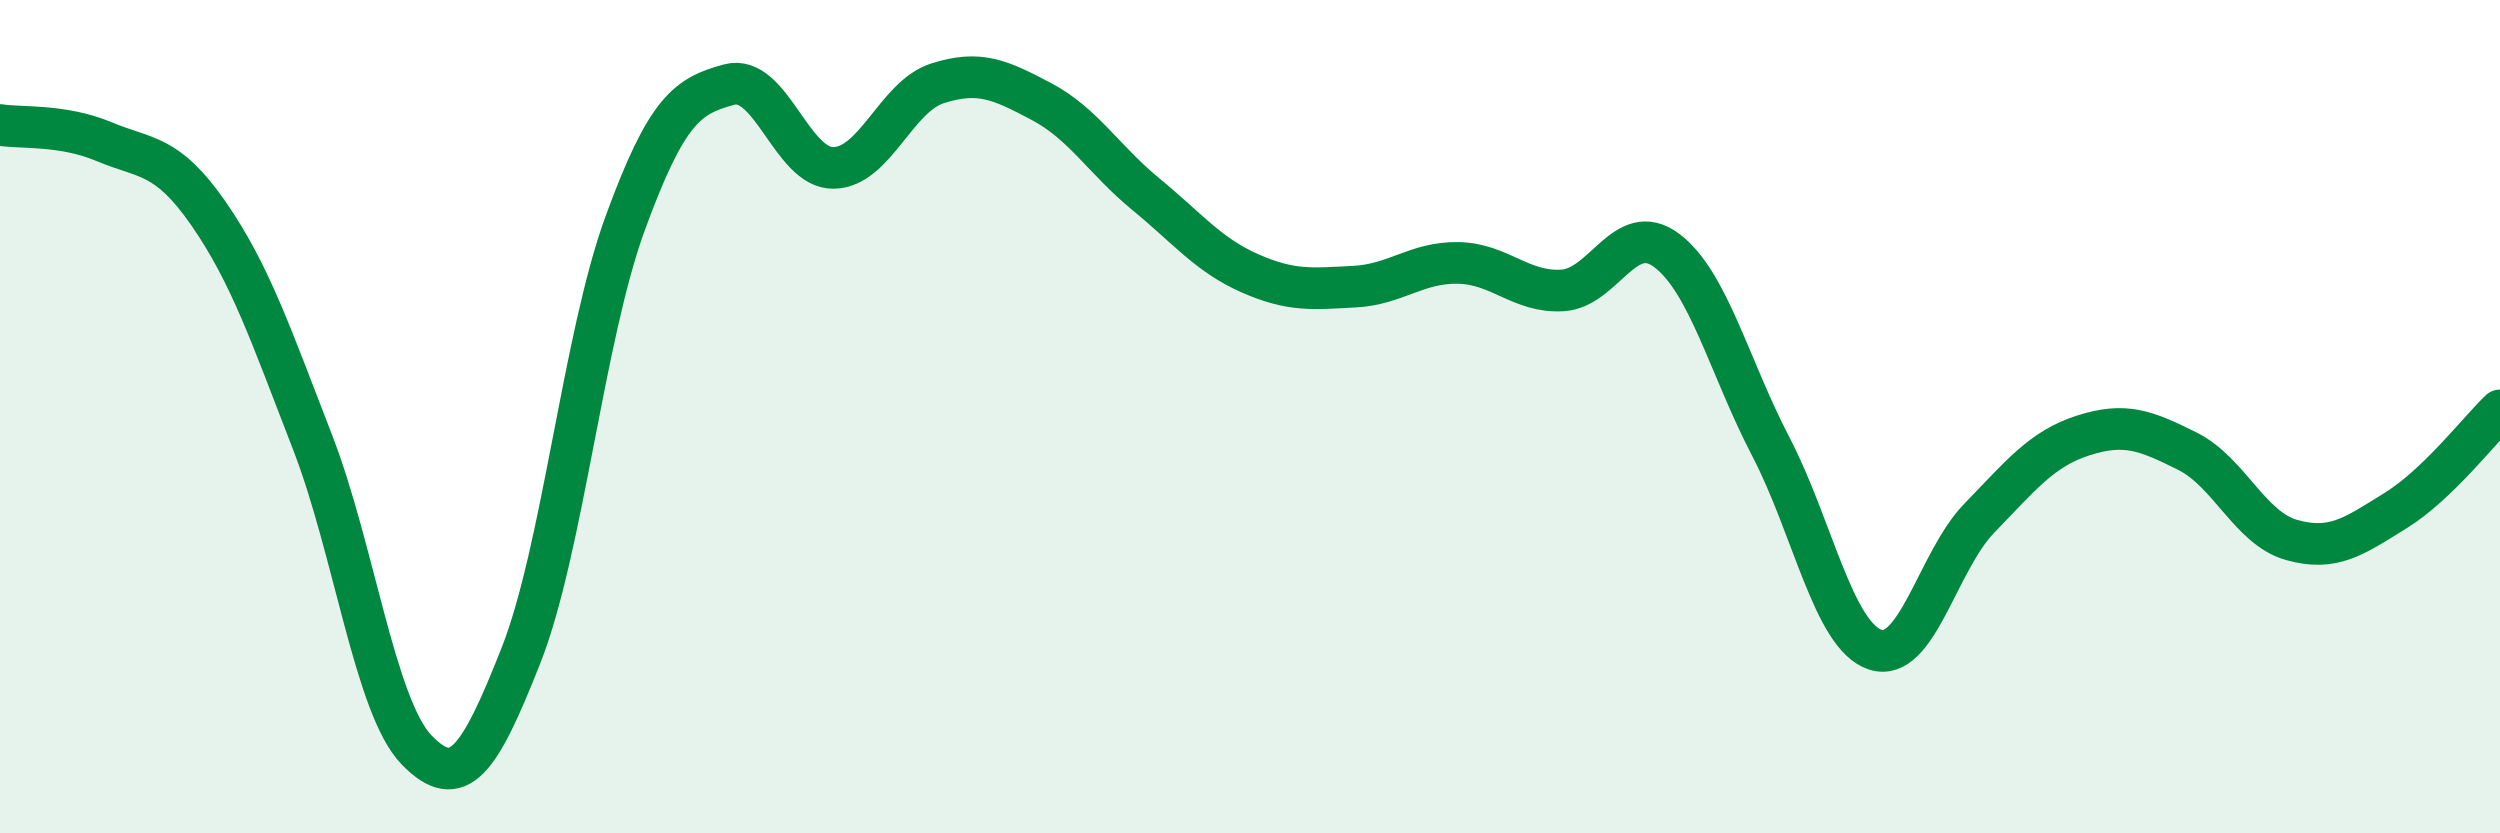
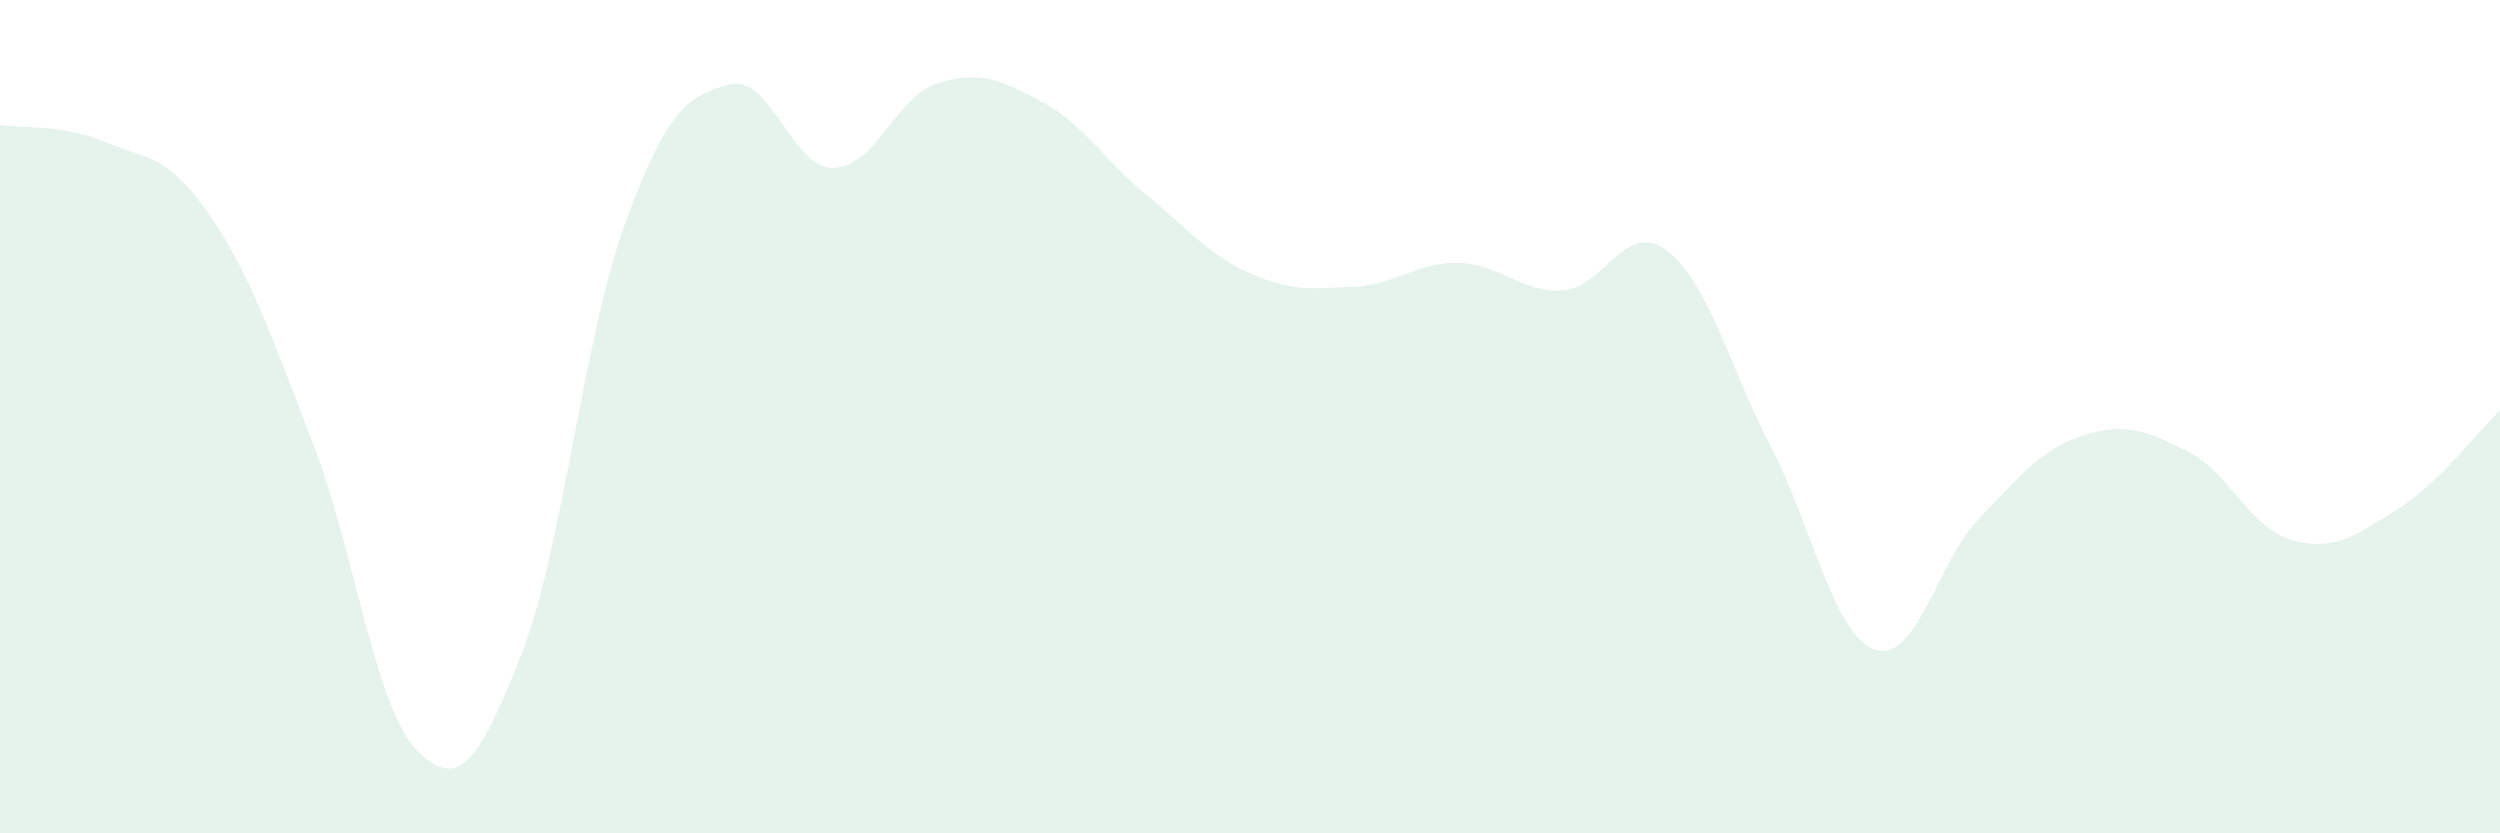
<svg xmlns="http://www.w3.org/2000/svg" width="60" height="20" viewBox="0 0 60 20">
  <path d="M 0,3 C 0.5,3.08 1.5,2.98 2.5,3.4 C 3.5,3.82 4,3.68 5,5.12 C 6,6.56 6.5,8.03 7.5,10.61 C 8.5,13.19 9,16.97 10,18 C 11,19.03 11.5,18.27 12.5,15.74 C 13.5,13.21 14,8.11 15,5.37 C 16,2.63 16.5,2.3 17.5,2.03 C 18.5,1.76 19,4.04 20,4.03 C 21,4.02 21.5,2.32 22.5,2 C 23.5,1.68 24,1.91 25,2.44 C 26,2.97 26.5,3.84 27.5,4.66 C 28.5,5.48 29,6.12 30,6.56 C 31,7 31.5,6.93 32.5,6.88 C 33.5,6.83 34,6.29 35,6.31 C 36,6.33 36.5,7.03 37.5,6.97 C 38.5,6.91 39,5.26 40,6.01 C 41,6.76 41.5,8.8 42.5,10.72 C 43.5,12.64 44,15.25 45,15.59 C 46,15.93 46.5,13.47 47.5,12.44 C 48.5,11.41 49,10.77 50,10.45 C 51,10.13 51.5,10.33 52.5,10.83 C 53.5,11.33 54,12.68 55,12.96 C 56,13.24 56.5,12.87 57.5,12.25 C 58.5,11.63 59.5,10.33 60,9.85L60 20L0 20Z" fill="#008740" opacity="0.1" stroke-linecap="round" stroke-linejoin="round" />
-   <path d="M 0,3 C 0.5,3.08 1.5,2.98 2.5,3.4 C 3.5,3.82 4,3.68 5,5.12 C 6,6.56 6.5,8.03 7.5,10.61 C 8.5,13.19 9,16.97 10,18 C 11,19.03 11.5,18.27 12.5,15.74 C 13.5,13.21 14,8.11 15,5.37 C 16,2.63 16.5,2.3 17.5,2.03 C 18.5,1.76 19,4.04 20,4.03 C 21,4.02 21.5,2.32 22.5,2 C 23.5,1.68 24,1.91 25,2.44 C 26,2.97 26.5,3.84 27.5,4.66 C 28.5,5.48 29,6.12 30,6.56 C 31,7 31.5,6.93 32.5,6.88 C 33.5,6.83 34,6.29 35,6.31 C 36,6.33 36.5,7.03 37.5,6.97 C 38.5,6.91 39,5.26 40,6.01 C 41,6.76 41.5,8.8 42.5,10.72 C 43.5,12.64 44,15.25 45,15.59 C 46,15.93 46.5,13.47 47.5,12.44 C 48.5,11.41 49,10.77 50,10.45 C 51,10.13 51.5,10.33 52.5,10.83 C 53.5,11.33 54,12.68 55,12.96 C 56,13.24 56.5,12.87 57.5,12.25 C 58.5,11.63 59.5,10.33 60,9.85" stroke="#008740" stroke-width="1" fill="none" stroke-linecap="round" stroke-linejoin="round" />
</svg>